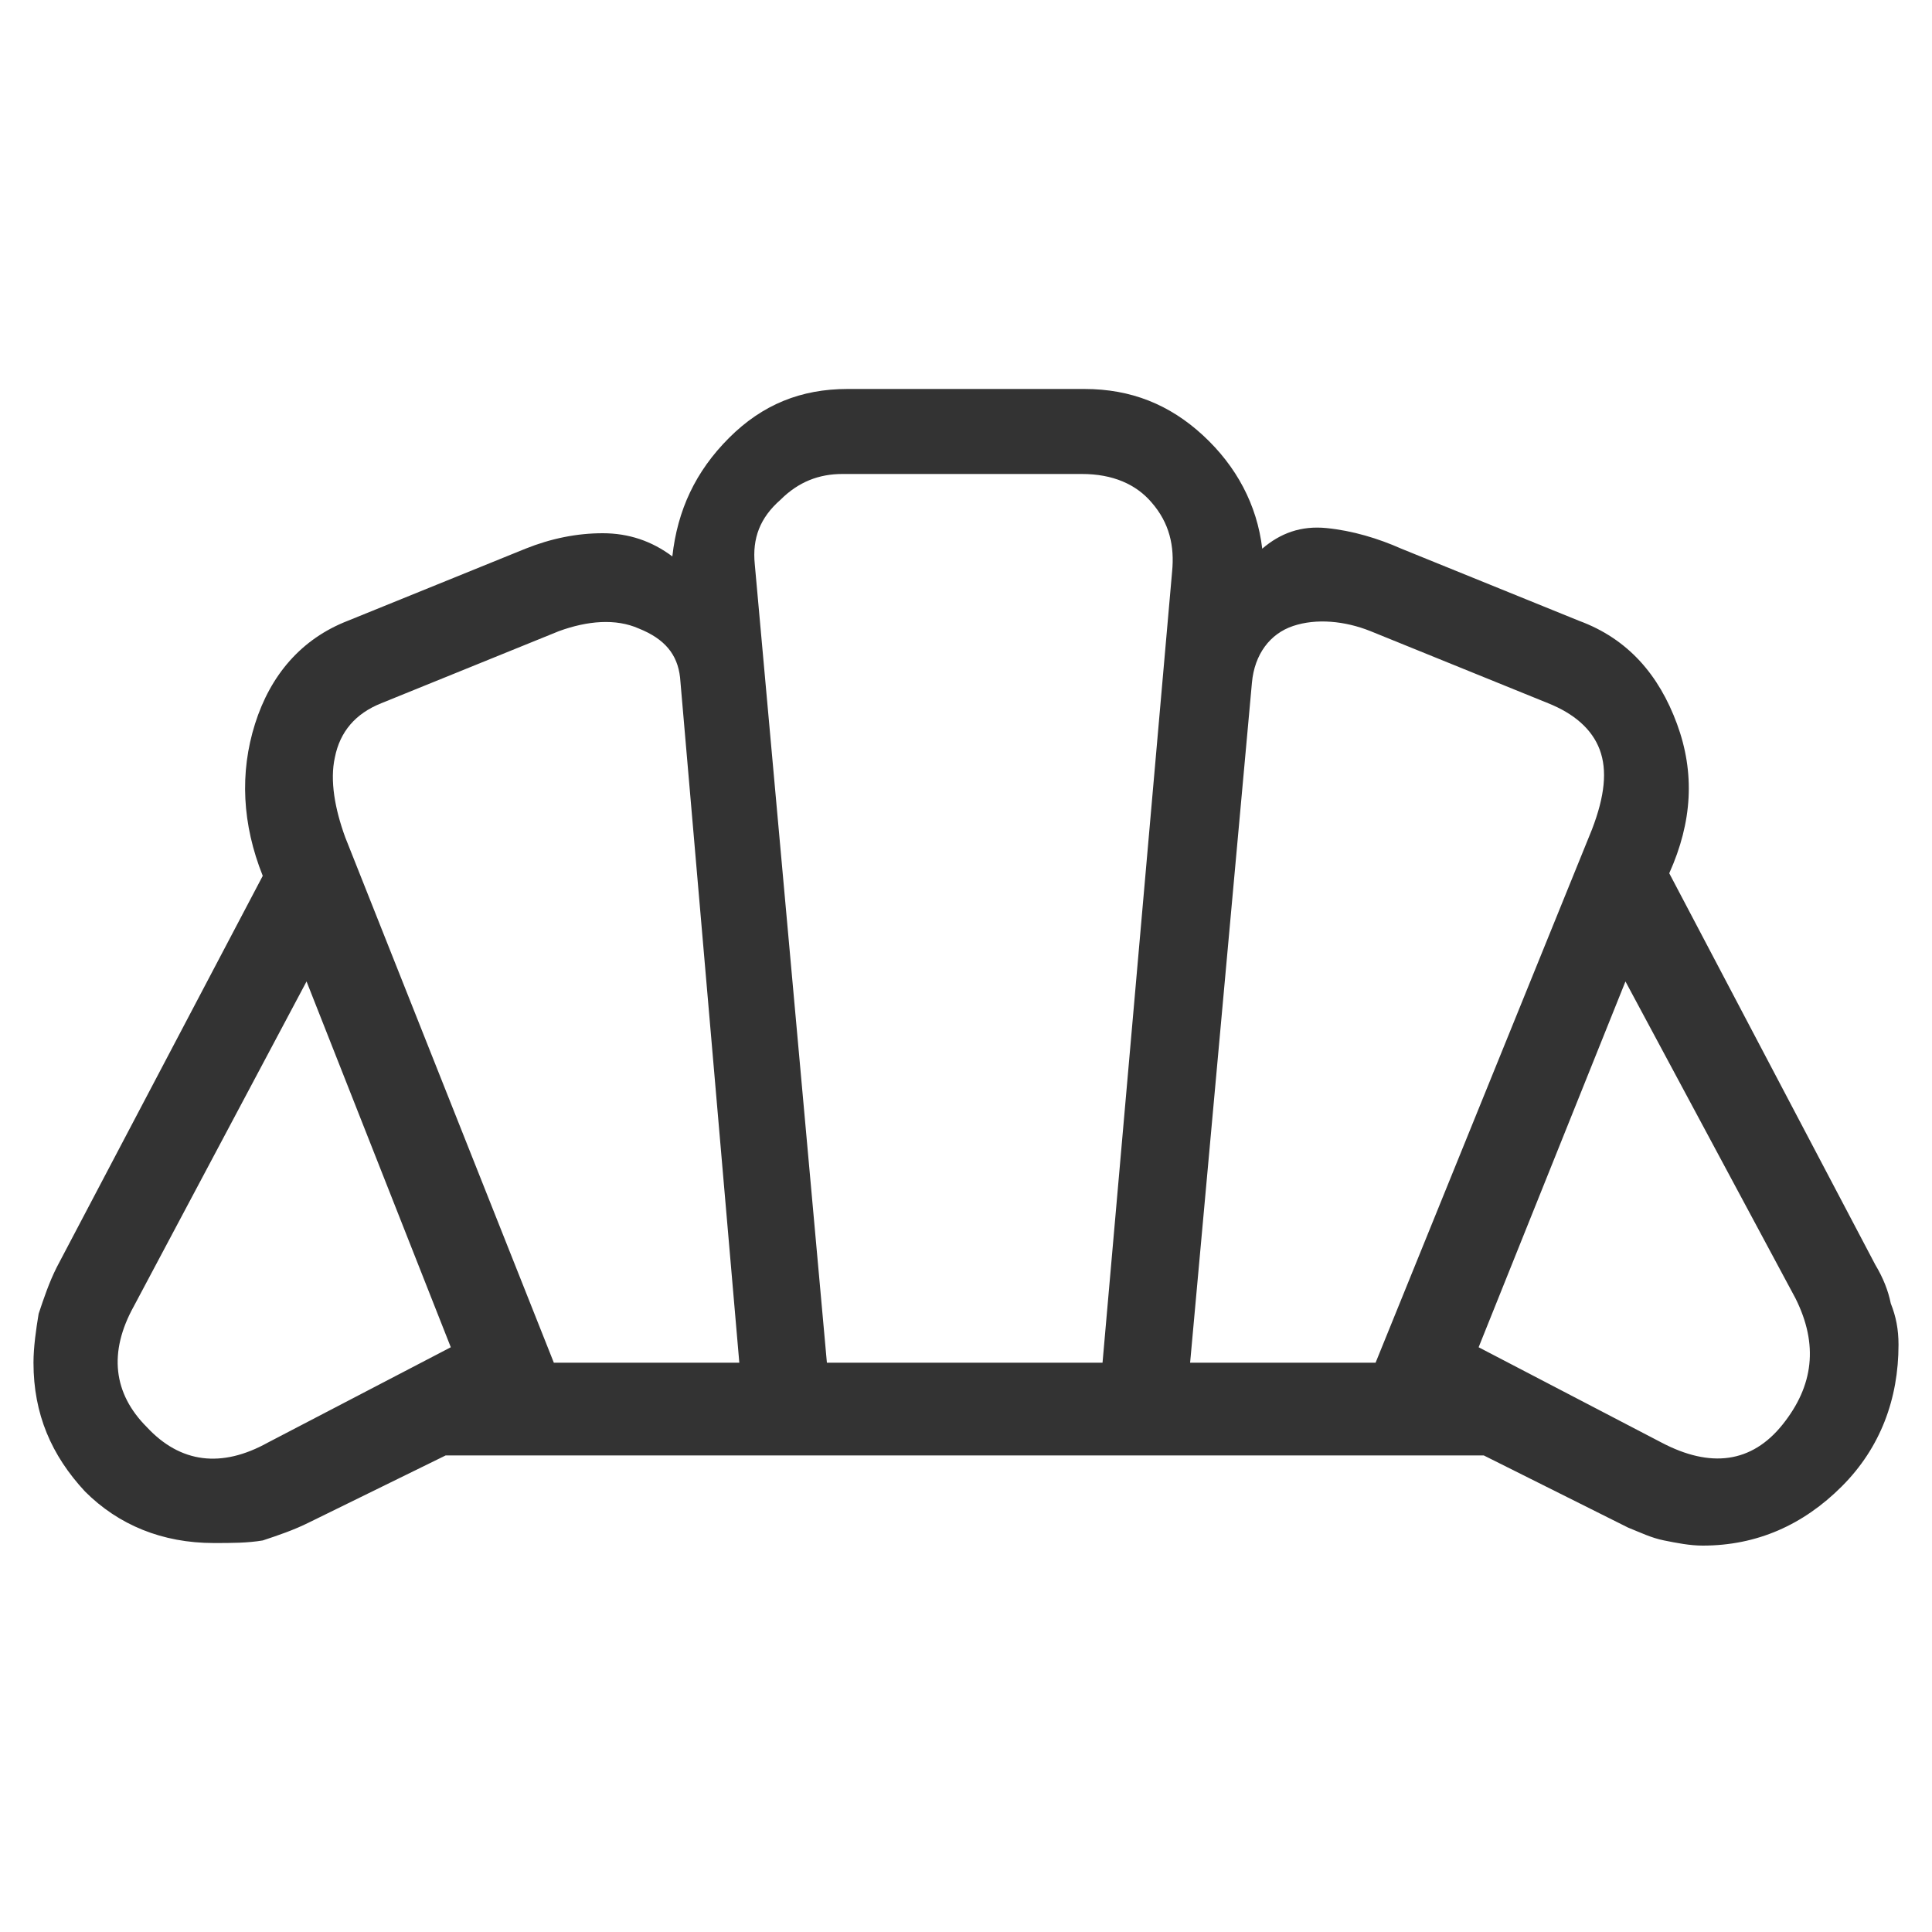
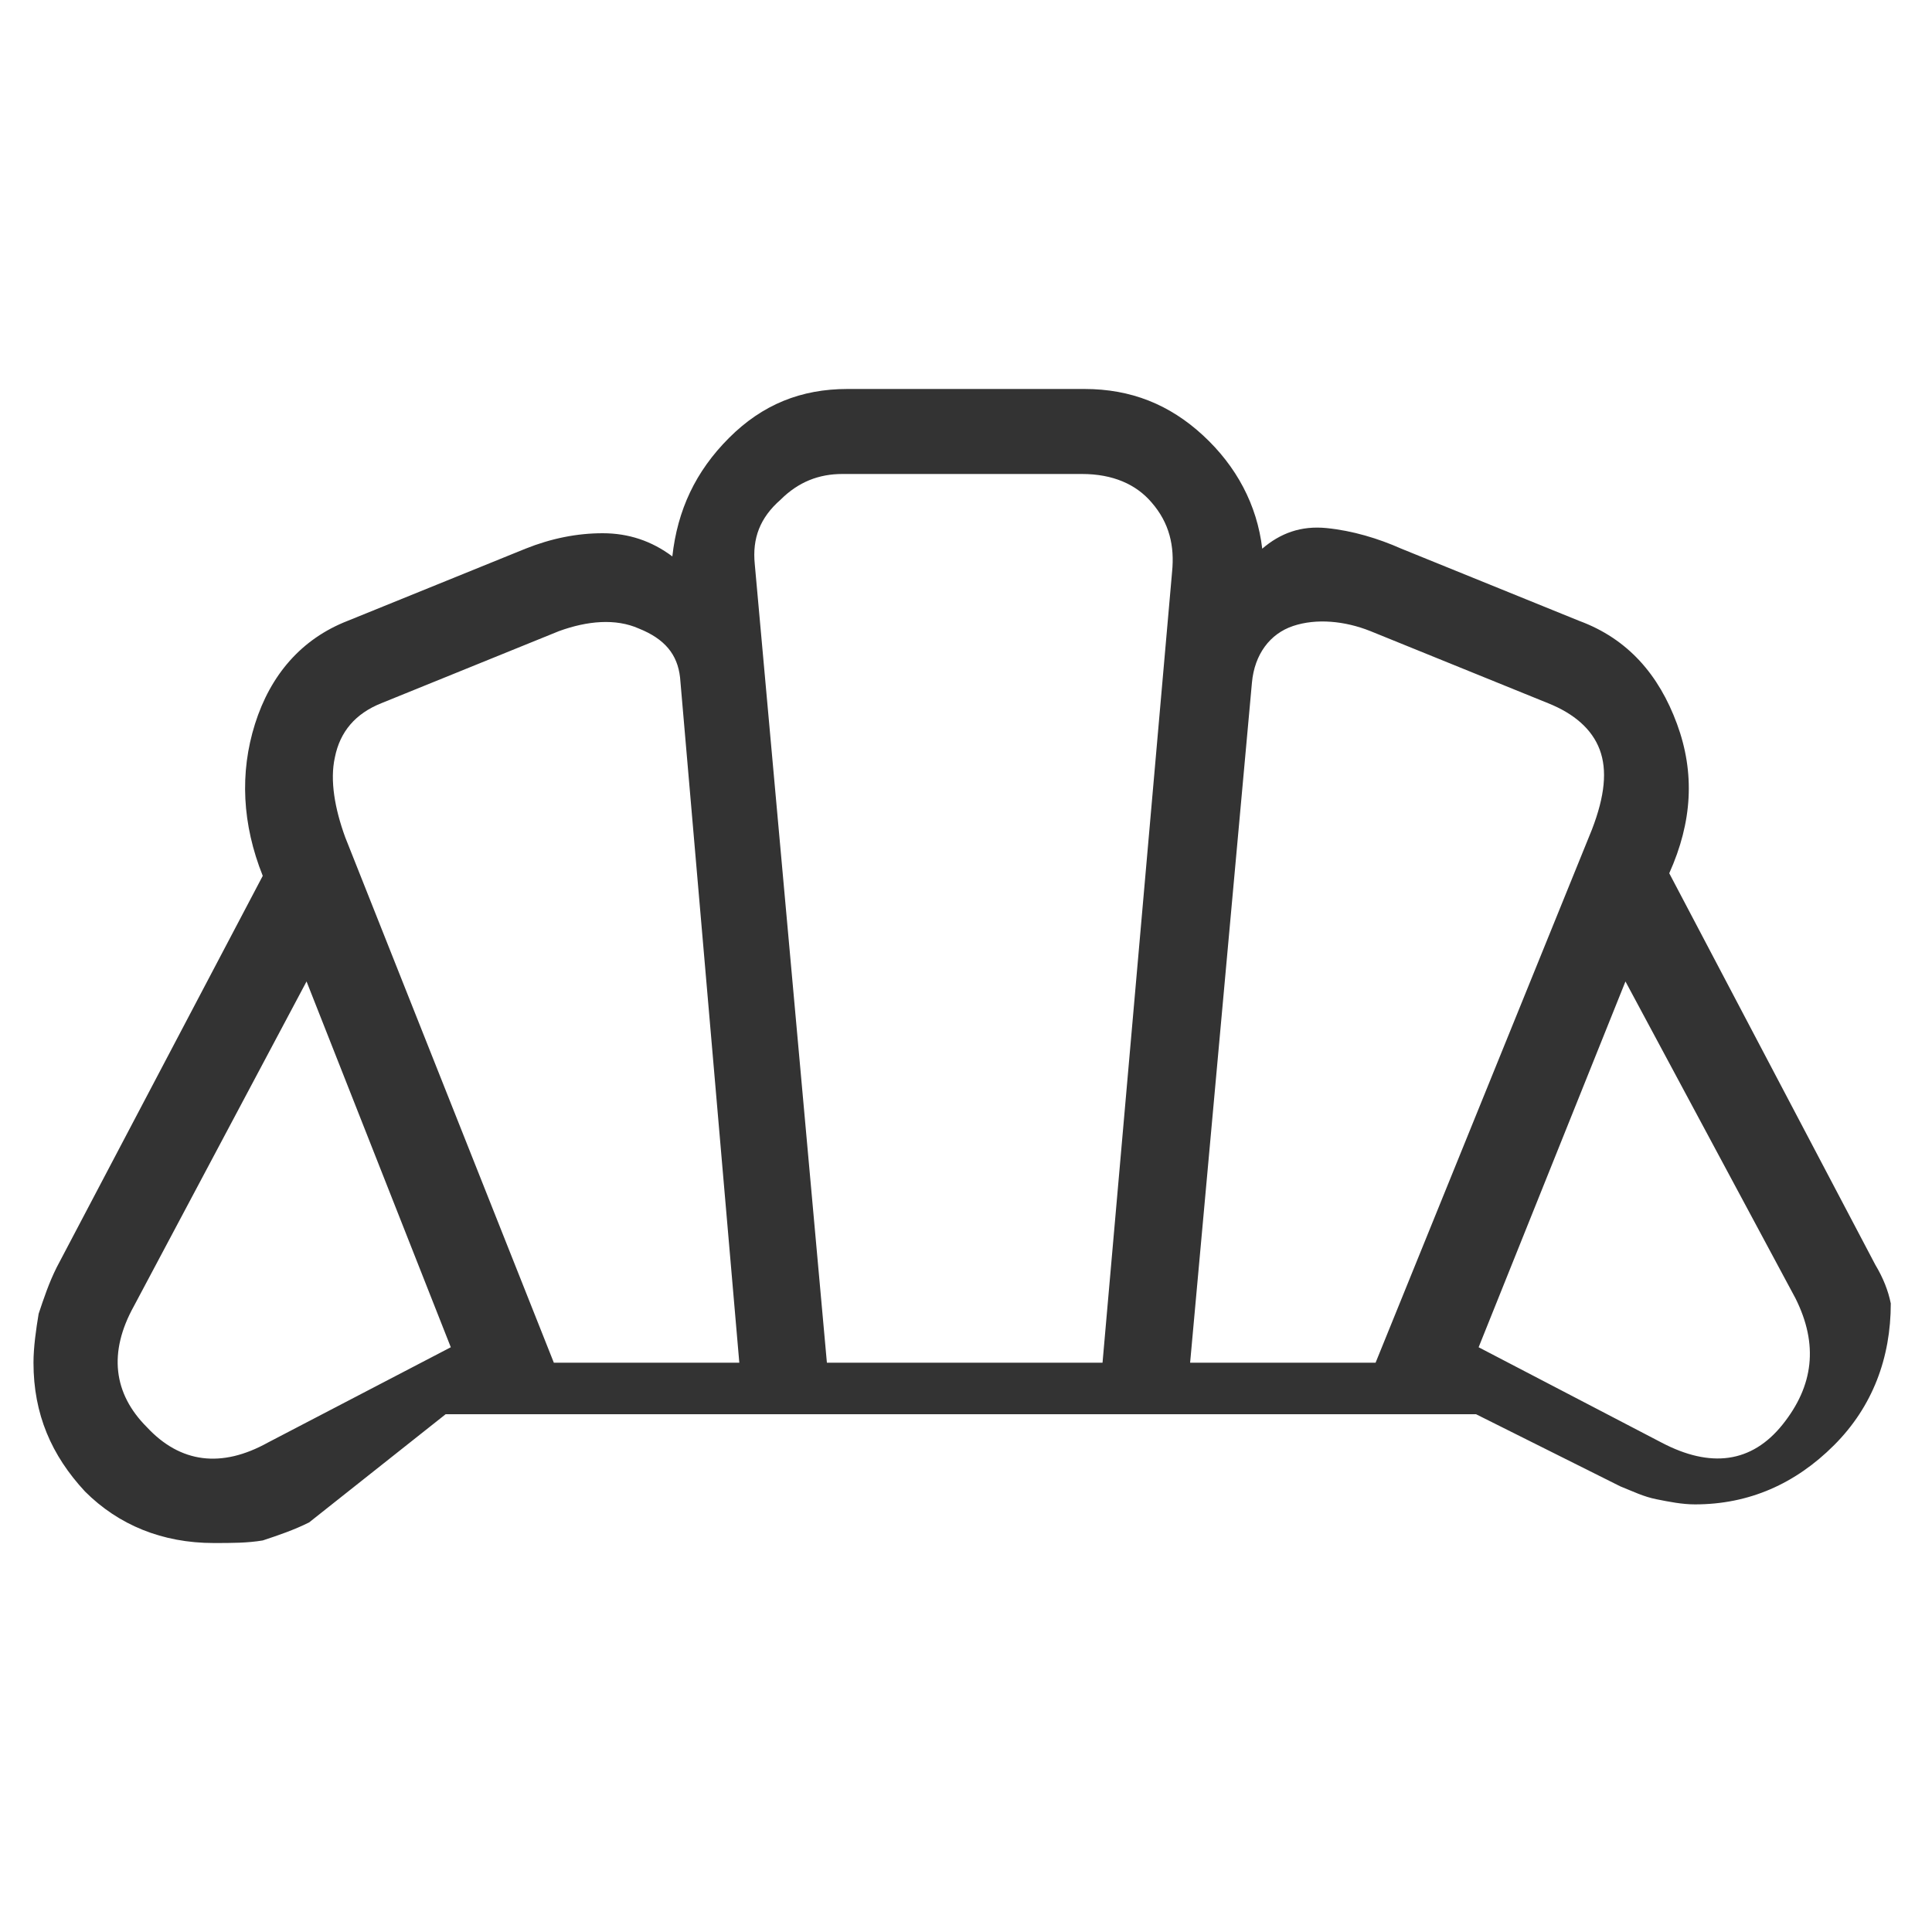
<svg xmlns="http://www.w3.org/2000/svg" version="1.1" id="Layer_1" x="0px" y="0px" viewBox="0 0 75 75" style="enable-background:new 0 0 75 75;" xml:space="preserve">
  <style type="text/css">
	.st0{fill:#333333;}
</style>
-   <path class="st0" d="M64.5,56c1.9,1,3.5,0.8,4.7-0.7c1.2-1.5,1.4-3.1,0.5-4.9l-6.6-12.3l-5.7,14.2L64.5,56z M46.2,52.9h7.2l8.4-20.7  c0.5-1.3,0.6-2.3,0.3-3.1c-0.3-0.8-1-1.4-2-1.8l-6.9-2.8c-1-0.4-2.1-0.5-3-0.2s-1.5,1.1-1.6,2.2L46.2,52.9z M21.5,52.9h7.2  l-2.3-26.6c-0.1-0.9-0.6-1.5-1.6-1.9c-0.9-0.4-2-0.3-3.1,0.1l-6.9,2.8c-1,0.4-1.6,1.1-1.8,2.1c-0.2,0.9,0,2,0.4,3.1L21.5,52.9z   M10.4,56l7.1-3.7l-5.6-14.2L5.2,50.7c-1,1.8-0.8,3.4,0.5,4.7C7,56.8,8.6,57,10.4,56z M32.1,52.9h10.7l2.7-30.7  c0.1-1-0.1-1.9-0.8-2.7c-0.6-0.7-1.5-1.1-2.7-1.1h-9.3c-0.9,0-1.7,0.3-2.4,1c-0.8,0.7-1.1,1.5-1,2.5L32.1,52.9z M8.3,59.9  c-2,0-3.7-0.7-5-2c-1.3-1.4-2-3-2-5c0-0.6,0.1-1.3,0.2-1.9c0.2-0.6,0.4-1.2,0.7-1.8l8-15.2c-0.8-2-0.9-4-0.3-5.9  c0.6-1.9,1.8-3.3,3.6-4l6.9-2.8c1-0.4,2-0.6,3-0.6c1,0,1.9,0.3,2.7,0.9c0.2-1.8,0.9-3.3,2.2-4.6c1.3-1.3,2.8-1.9,4.6-1.9h9.2  c1.8,0,3.3,0.6,4.6,1.8c1.3,1.2,2.1,2.7,2.3,4.4c0.7-0.6,1.5-0.9,2.5-0.8c1,0.1,2,0.4,2.9,0.8l6.9,2.8c1.9,0.7,3.1,2.1,3.8,4  s0.6,3.8-0.3,5.8l8,15.2c0.3,0.5,0.5,1,0.6,1.5c0.2,0.5,0.3,1,0.3,1.6c0,2.1-0.7,4-2.2,5.5c-1.5,1.5-3.3,2.3-5.4,2.3  c-0.5,0-1-0.1-1.5-0.2c-0.5-0.1-0.9-0.3-1.4-0.5l-5.6-2.8H17.3L12,59.1c-0.6,0.3-1.2,0.5-1.8,0.7C9.6,59.9,9,59.9,8.3,59.9z" />
+   <path class="st0" d="M64.5,56c1.9,1,3.5,0.8,4.7-0.7c1.2-1.5,1.4-3.1,0.5-4.9l-6.6-12.3l-5.7,14.2L64.5,56z M46.2,52.9h7.2l8.4-20.7  c0.5-1.3,0.6-2.3,0.3-3.1c-0.3-0.8-1-1.4-2-1.8l-6.9-2.8c-1-0.4-2.1-0.5-3-0.2s-1.5,1.1-1.6,2.2L46.2,52.9z M21.5,52.9h7.2  l-2.3-26.6c-0.1-0.9-0.6-1.5-1.6-1.9c-0.9-0.4-2-0.3-3.1,0.1l-6.9,2.8c-1,0.4-1.6,1.1-1.8,2.1c-0.2,0.9,0,2,0.4,3.1L21.5,52.9z   M10.4,56l7.1-3.7l-5.6-14.2L5.2,50.7c-1,1.8-0.8,3.4,0.5,4.7C7,56.8,8.6,57,10.4,56z M32.1,52.9h10.7l2.7-30.7  c0.1-1-0.1-1.9-0.8-2.7c-0.6-0.7-1.5-1.1-2.7-1.1h-9.3c-0.9,0-1.7,0.3-2.4,1c-0.8,0.7-1.1,1.5-1,2.5L32.1,52.9z M8.3,59.9  c-2,0-3.7-0.7-5-2c-1.3-1.4-2-3-2-5c0-0.6,0.1-1.3,0.2-1.9c0.2-0.6,0.4-1.2,0.7-1.8l8-15.2c-0.8-2-0.9-4-0.3-5.9  c0.6-1.9,1.8-3.3,3.6-4l6.9-2.8c1-0.4,2-0.6,3-0.6c1,0,1.9,0.3,2.7,0.9c0.2-1.8,0.9-3.3,2.2-4.6c1.3-1.3,2.8-1.9,4.6-1.9h9.2  c1.8,0,3.3,0.6,4.6,1.8c1.3,1.2,2.1,2.7,2.3,4.4c0.7-0.6,1.5-0.9,2.5-0.8c1,0.1,2,0.4,2.9,0.8l6.9,2.8c1.9,0.7,3.1,2.1,3.8,4  s0.6,3.8-0.3,5.8l8,15.2c0.3,0.5,0.5,1,0.6,1.5c0,2.1-0.7,4-2.2,5.5c-1.5,1.5-3.3,2.3-5.4,2.3  c-0.5,0-1-0.1-1.5-0.2c-0.5-0.1-0.9-0.3-1.4-0.5l-5.6-2.8H17.3L12,59.1c-0.6,0.3-1.2,0.5-1.8,0.7C9.6,59.9,9,59.9,8.3,59.9z" />
</svg>